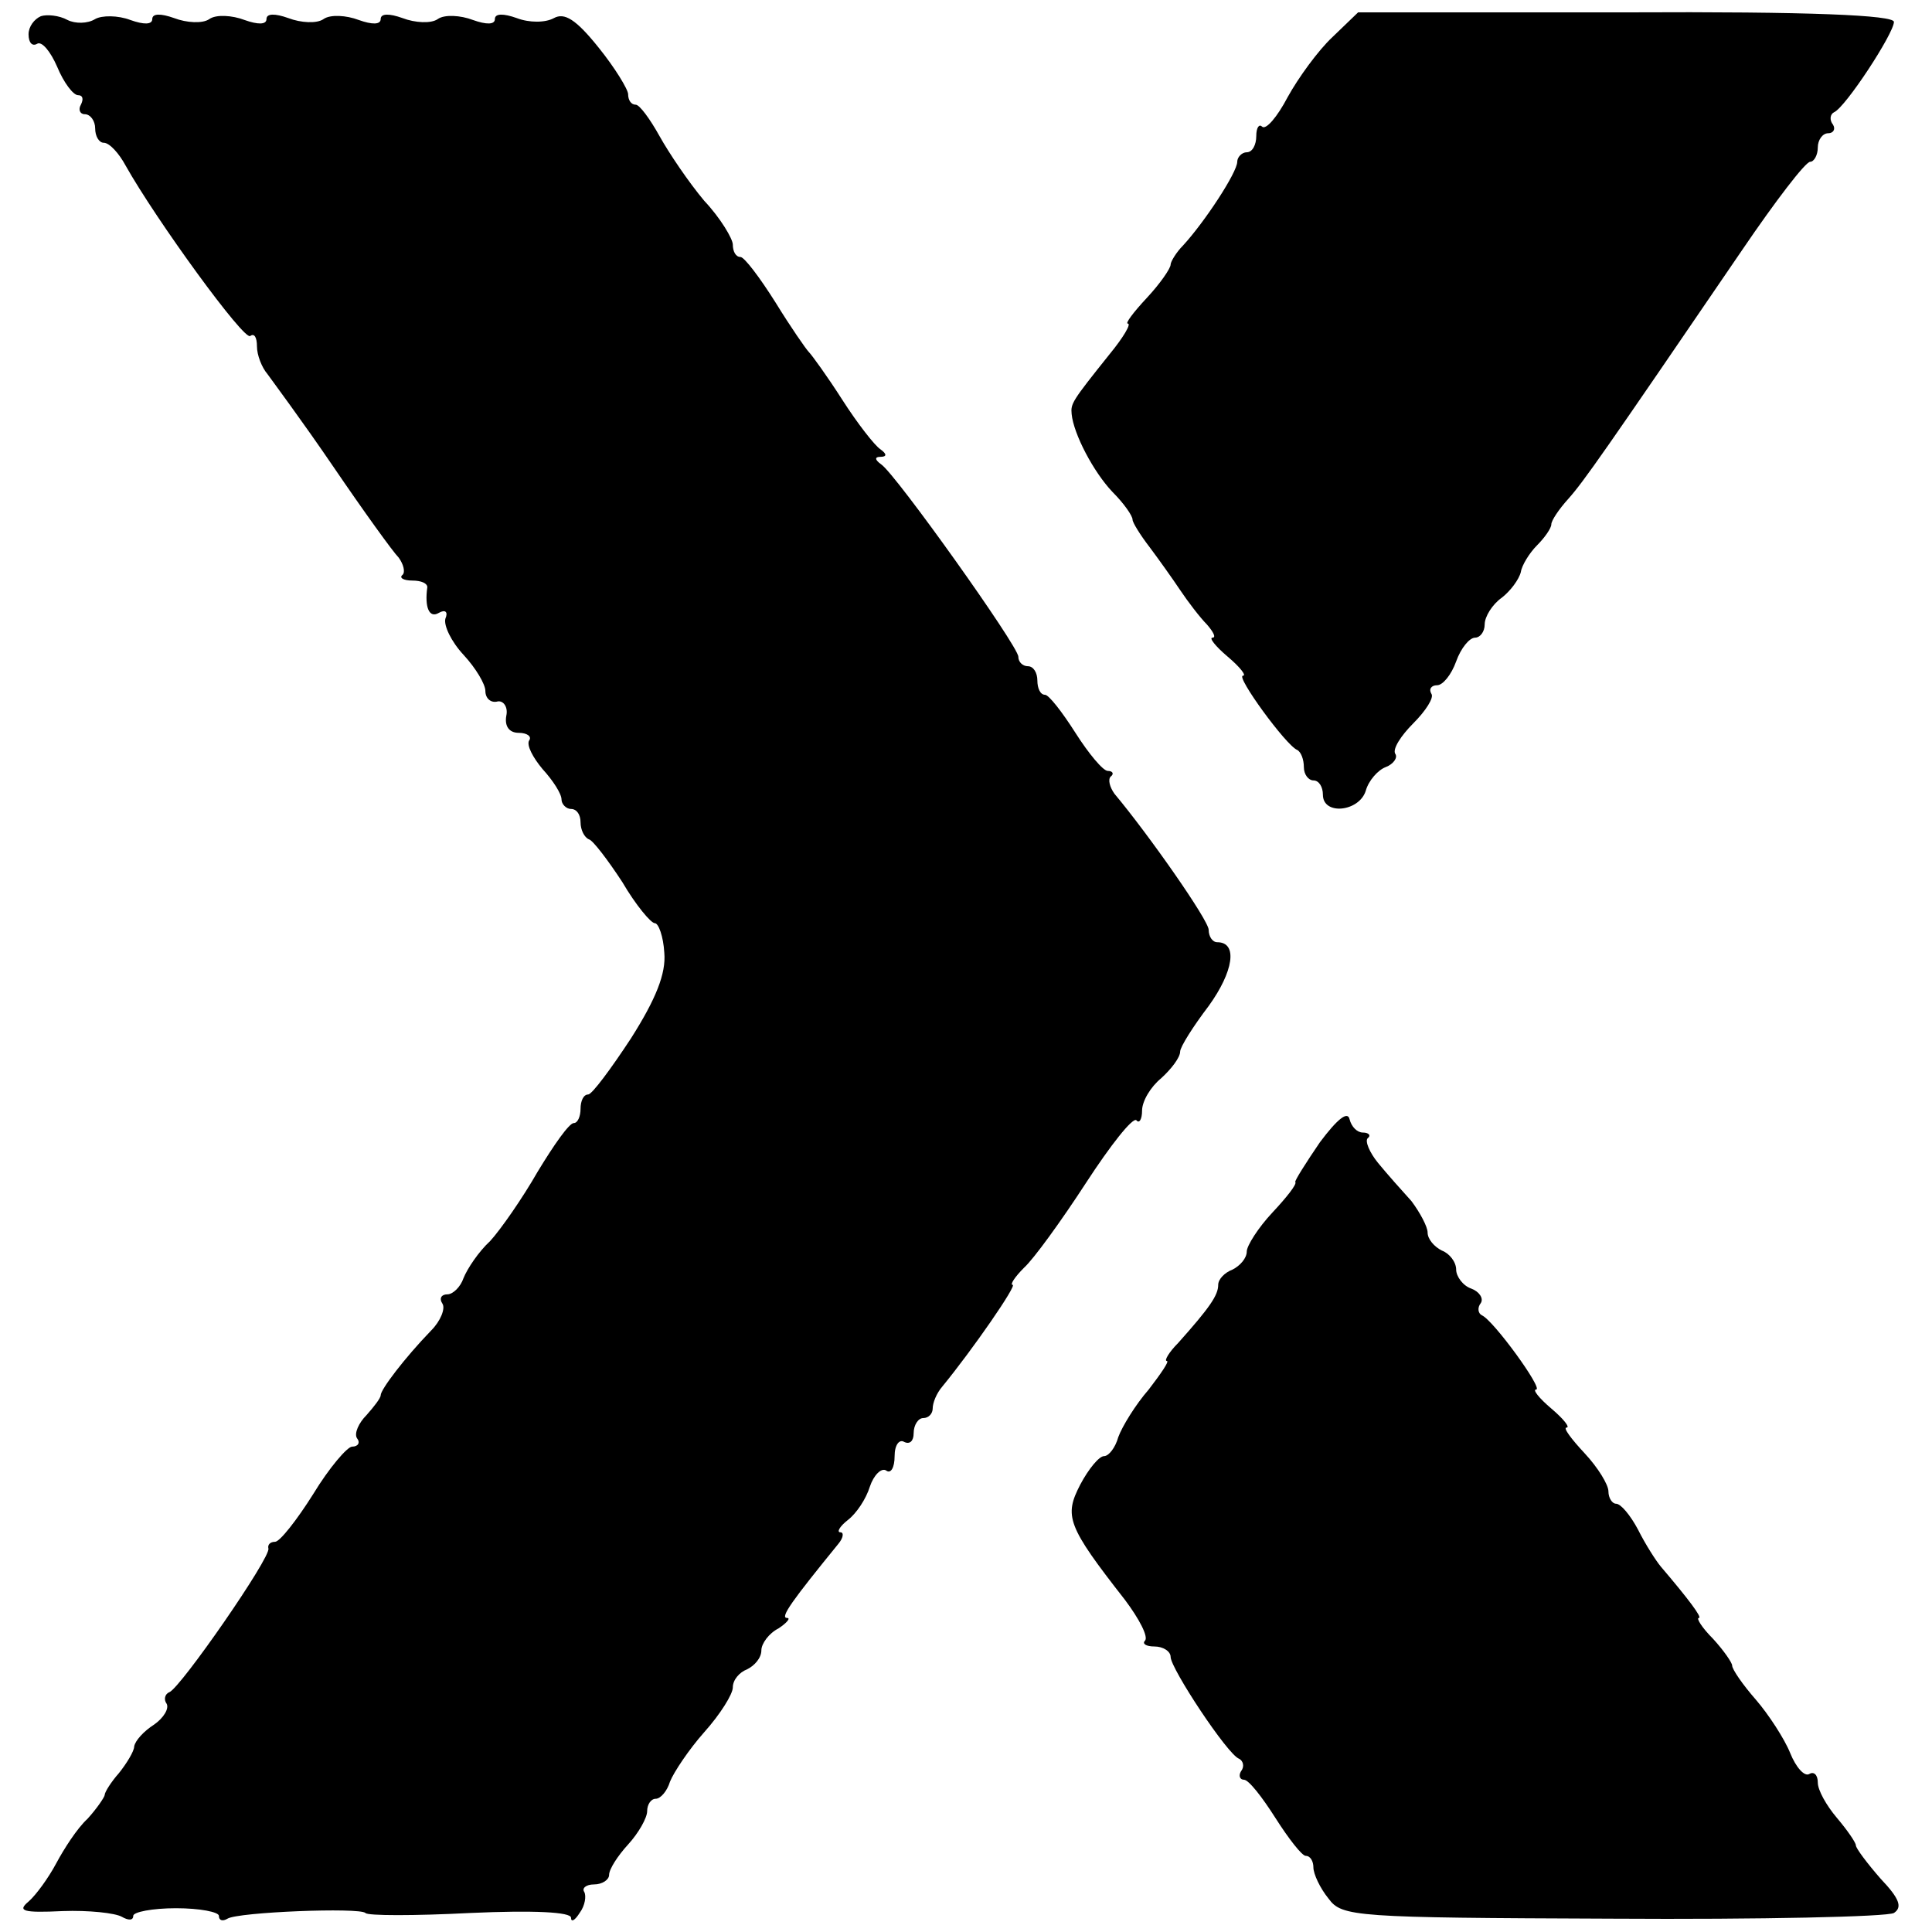
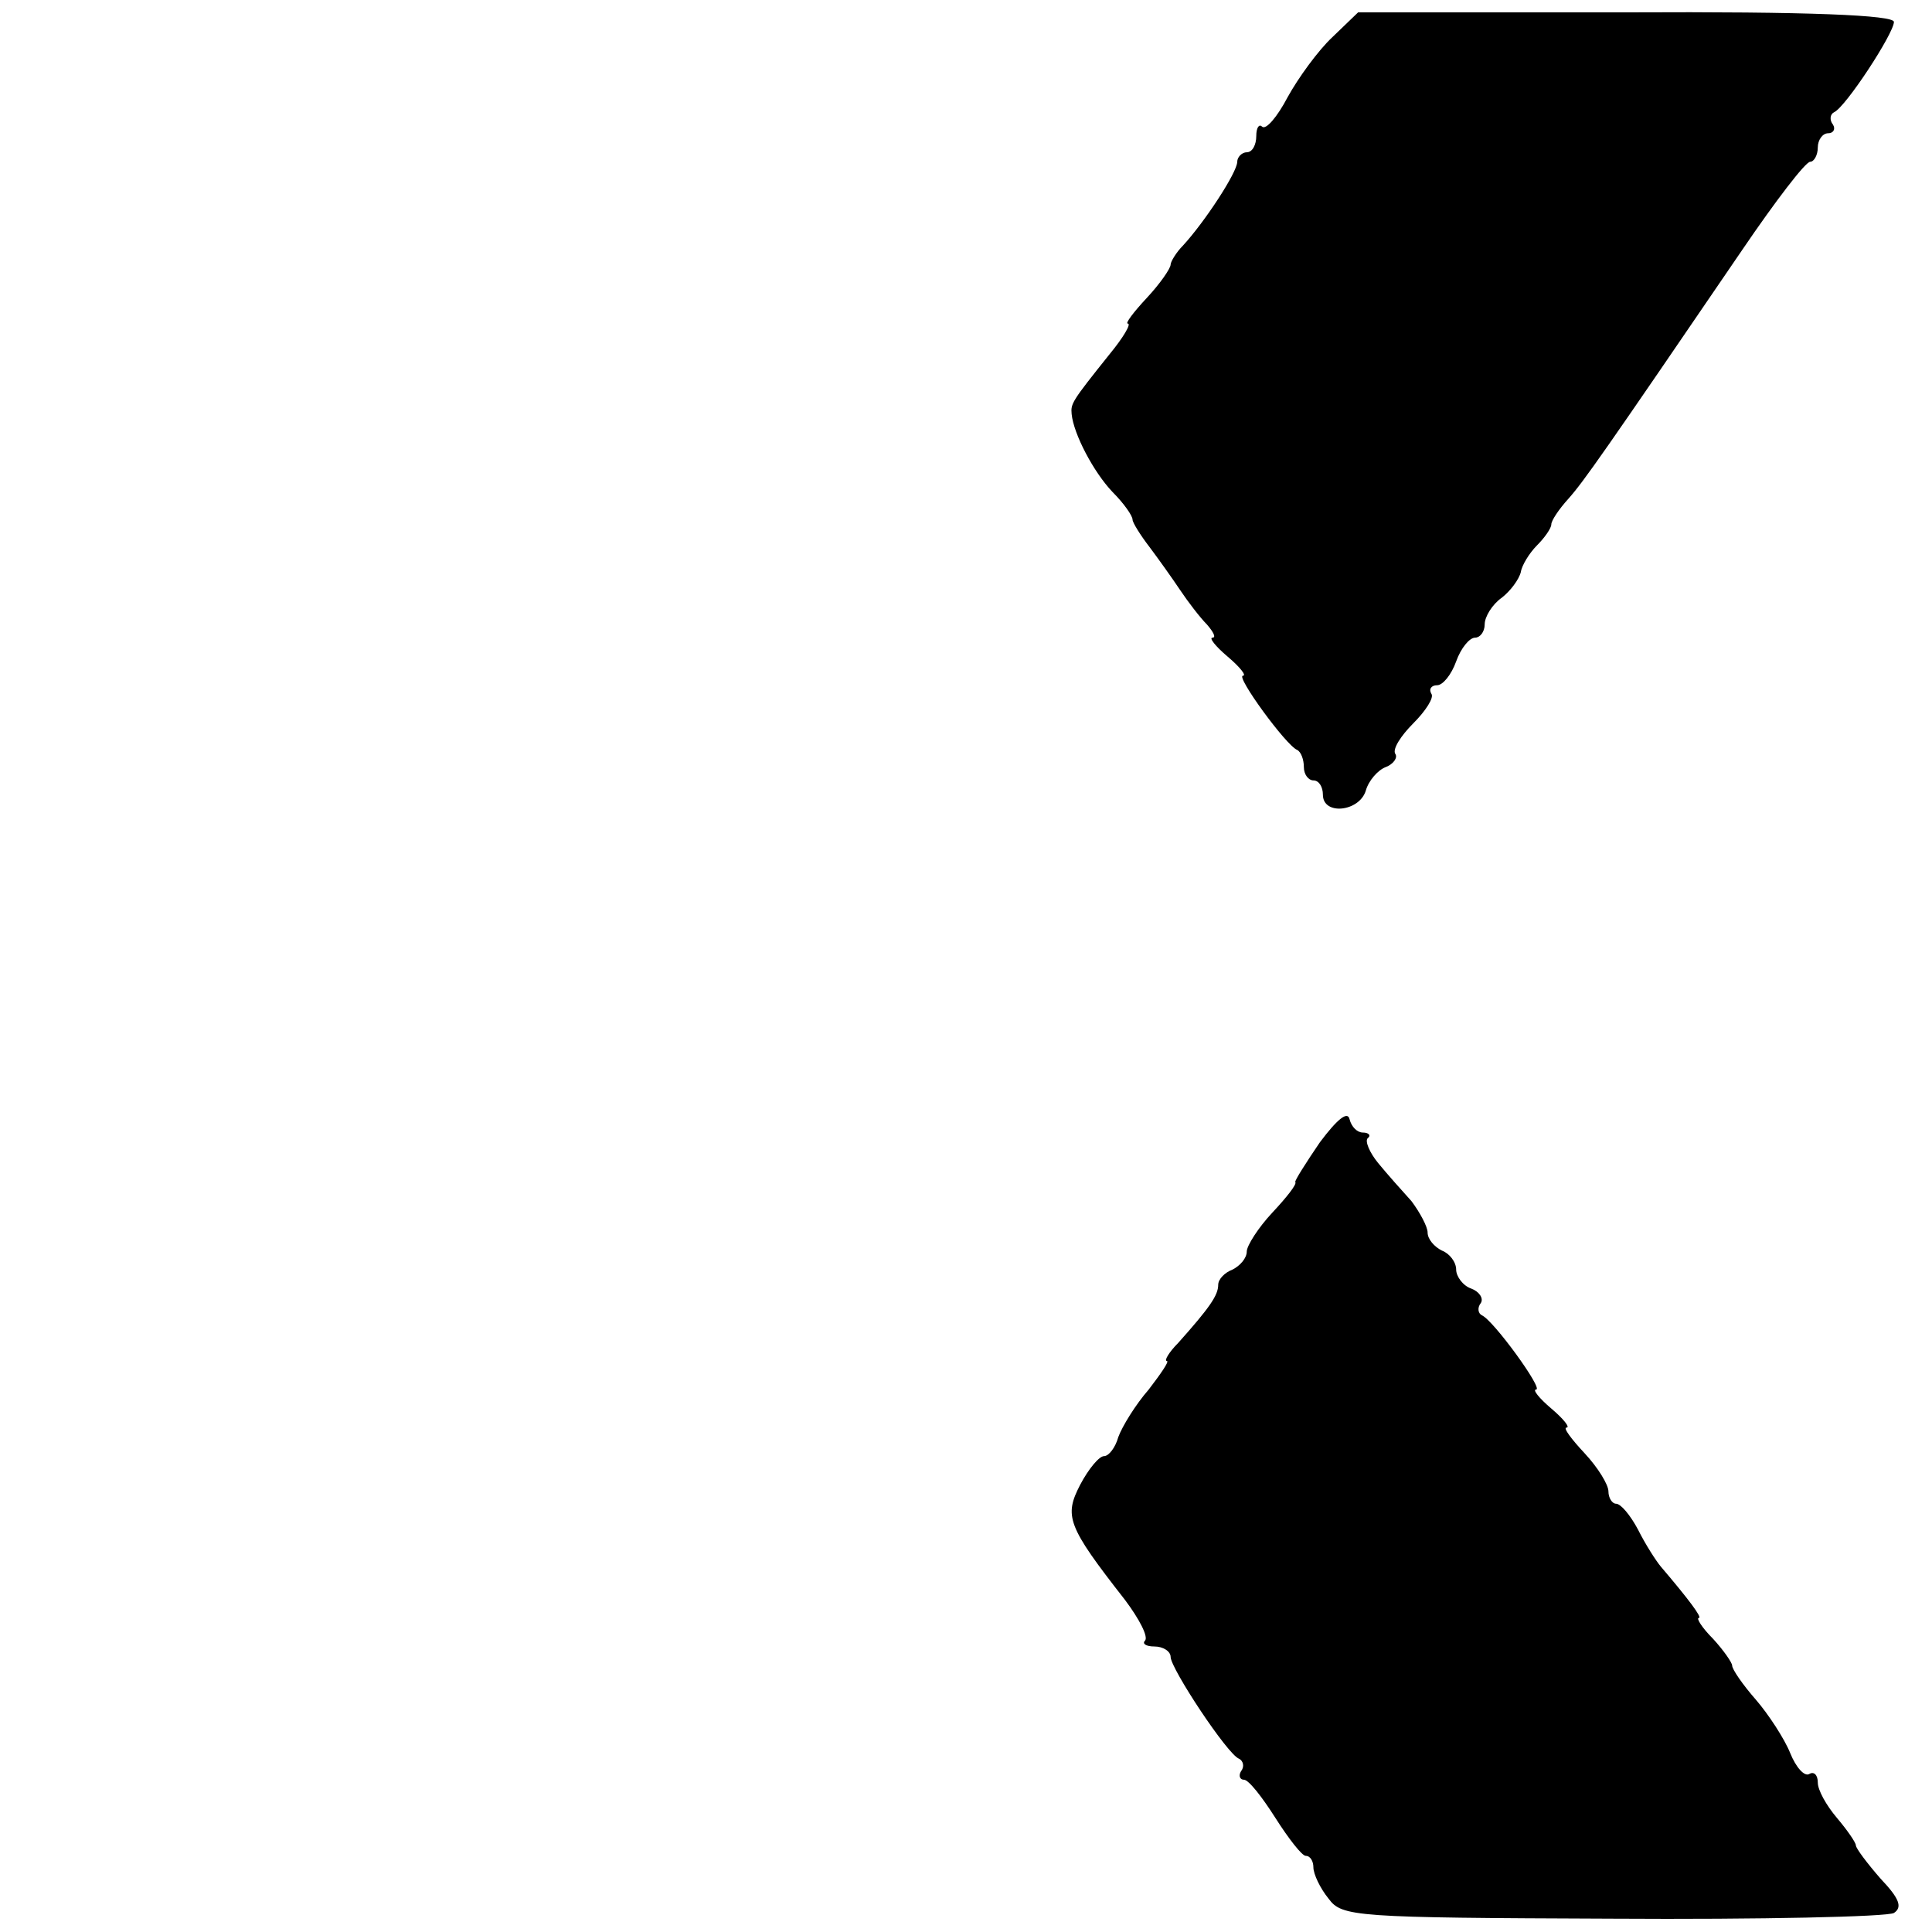
<svg xmlns="http://www.w3.org/2000/svg" version="1.0" width="203pt" height="203pt" viewBox="0 0 203 203" preserveAspectRatio="xMidYMid meet">
  <g transform="translate(0,203) scale(0.1,-0.1)" fill="#000000" stroke="none">
-     <path d="M43 2013 c-7 -3 -13 -11 -13 -19 0 -9 4 -13 9 -10 5 3 14 -8 21 -24 7 -17 17 -30 22 -30 5 0 6 -4 3 -10 -3 -5 -1 -10 4 -10 6 0 11 -7 11 -15 0 -8 4 -15 9 -15 6 0 16 -11 23 -24 32 -57 125 -185 131 -179 4 3 7 -1 7 -11 0 -9 5 -22 11 -29 5 -7 37 -50 69 -97 32 -47 63 -90 69 -96 5 -7 7 -15 4 -18 -4 -3 1 -6 10 -6 10 0 16 -3 16 -7 -3 -21 2 -33 12 -27 7 4 10 1 7 -6 -2 -7 6 -24 19 -38 13 -14 23 -31 23 -38 0 -8 6 -13 13 -11 6 1 11 -6 9 -15 -2 -11 3 -18 13 -18 9 0 14 -4 11 -8 -3 -5 4 -18 14 -30 11 -12 20 -26 20 -32 0 -5 5 -10 10 -10 6 0 10 -6 10 -14 0 -8 4 -16 9 -18 4 -1 20 -22 35 -45 14 -24 30 -43 34 -43 4 0 9 -14 10 -31 2 -22 -9 -49 -35 -90 -21 -32 -41 -59 -45 -59 -5 0 -8 -7 -8 -15 0 -8 -3 -15 -7 -15 -5 0 -21 -23 -38 -51 -16 -28 -39 -61 -50 -73 -12 -11 -24 -29 -28 -39 -3 -9 -11 -17 -17 -17 -6 0 -9 -4 -5 -10 3 -5 -2 -18 -12 -28 -28 -29 -53 -62 -53 -68 0 -3 -7 -12 -15 -21 -8 -8 -13 -19 -10 -24 4 -5 1 -9 -5 -9 -5 0 -24 -22 -41 -50 -17 -27 -35 -50 -40 -50 -5 0 -8 -3 -7 -7 3 -9 -92 -146 -104 -151 -5 -2 -6 -8 -3 -12 3 -5 -3 -15 -13 -22 -11 -7 -20 -17 -21 -23 0 -5 -8 -18 -16 -28 -8 -9 -15 -20 -15 -23 0 -2 -8 -14 -18 -25 -11 -10 -25 -32 -33 -47 -8 -15 -21 -33 -29 -40 -12 -10 -6 -12 36 -10 27 1 55 -2 62 -6 7 -4 12 -4 12 1 0 4 20 8 45 8 25 0 45 -4 45 -8 0 -5 4 -6 9 -3 11 7 139 12 145 6 2 -3 52 -3 110 0 67 3 106 1 106 -5 0 -5 4 -3 9 5 6 8 7 18 5 22 -3 4 2 8 10 8 9 0 16 5 16 10 0 6 9 20 20 32 11 12 20 28 20 35 0 7 4 13 9 13 5 0 12 8 15 18 4 10 20 34 36 52 17 19 30 40 30 47 0 8 7 16 15 19 8 4 15 12 15 20 0 7 8 18 18 23 9 6 13 11 9 11 -8 0 6 19 54 78 5 6 6 12 2 12 -4 0 -1 6 8 13 9 7 19 22 23 35 4 12 12 20 17 17 5 -4 9 3 9 15 0 12 5 18 10 15 6 -3 10 1 10 9 0 9 5 16 10 16 6 0 10 5 10 10 0 6 4 16 10 23 32 39 79 107 74 107 -3 0 2 8 12 18 10 9 39 49 65 89 26 40 49 69 53 66 3 -4 6 1 6 10 0 10 9 25 20 34 11 10 20 22 20 28 0 5 14 27 30 48 26 36 31 67 9 67 -5 0 -9 6 -9 13 0 10 -63 100 -99 143 -5 7 -7 15 -4 18 4 3 2 6 -3 6 -5 0 -20 18 -34 40 -14 22 -28 40 -32 40 -5 0 -8 7 -8 15 0 8 -4 15 -10 15 -5 0 -10 4 -10 10 0 11 -129 192 -144 202 -7 5 -7 8 -1 8 7 0 7 3 0 8 -6 4 -24 27 -40 52 -16 25 -32 47 -35 50 -3 3 -19 26 -35 52 -17 27 -33 48 -37 48 -5 0 -8 6 -8 13 0 6 -13 28 -30 46 -16 19 -37 50 -47 68 -10 18 -21 33 -25 33 -5 0 -8 5 -8 11 0 5 -14 28 -31 49 -24 30 -36 37 -47 31 -9 -5 -26 -5 -39 0 -14 5 -23 5 -23 -1 0 -6 -9 -6 -23 -1 -13 5 -30 6 -37 1 -7 -5 -24 -4 -37 1 -14 5 -23 5 -23 -1 0 -6 -9 -6 -23 -1 -13 5 -30 6 -37 1 -7 -5 -24 -4 -37 1 -14 5 -23 5 -23 -1 0 -6 -9 -6 -23 -1 -13 5 -30 6 -37 1 -7 -5 -24 -4 -37 1 -14 5 -23 5 -23 -1 0 -6 -9 -6 -23 -1 -13 5 -30 5 -37 1 -8 -5 -21 -5 -29 -1 -9 5 -22 6 -28 4z" />
    <path d="M1400 1991 c-15 -14 -36 -43 -47 -63 -11 -21 -23 -35 -27 -31 -3 3 -6 -1 -6 -10 0 -9 -4 -17 -10 -17 -5 0 -10 -5 -10 -10 0 -11 -34 -63 -57 -88 -7 -7 -13 -17 -13 -20 0 -4 -11 -20 -25 -35 -14 -15 -23 -27 -20 -27 4 0 -5 -15 -19 -32 -40 -50 -41 -52 -40 -63 2 -21 23 -61 43 -82 12 -12 21 -25 21 -29 0 -3 8 -16 18 -29 9 -12 24 -33 32 -45 8 -12 21 -29 28 -36 7 -8 10 -14 6 -14 -4 0 3 -9 16 -20 13 -11 20 -20 16 -20 -8 0 45 -73 57 -78 4 -2 7 -10 7 -18 0 -8 5 -14 10 -14 6 0 10 -7 10 -15 0 -22 38 -18 45 4 3 11 13 22 21 25 8 3 13 10 10 14 -3 5 6 19 19 32 13 13 22 27 19 31 -3 5 0 9 6 9 6 0 15 11 20 25 5 14 14 25 20 25 5 0 10 6 10 14 0 8 8 21 18 28 9 7 18 19 20 27 1 7 9 20 17 28 8 8 15 18 15 22 0 4 8 16 18 27 16 18 37 48 183 262 34 50 66 92 71 92 4 0 8 7 8 15 0 8 5 15 11 15 5 0 8 4 5 9 -4 5 -3 11 1 13 12 5 63 83 63 95 0 7 -87 11 -282 10 l-281 0 -27 -26z" />
    <path d="M1387 830 c-15 -22 -27 -41 -26 -42 2 -2 -9 -16 -24 -32 -15 -16 -27 -35 -27 -41 0 -7 -7 -15 -15 -19 -8 -3 -15 -10 -15 -16 0 -11 -9 -24 -42 -61 -10 -10 -15 -19 -12 -19 3 0 -6 -13 -19 -30 -14 -16 -28 -39 -32 -50 -3 -11 -10 -20 -15 -20 -5 0 -16 -13 -25 -30 -17 -33 -14 -43 47 -121 15 -20 25 -39 21 -43 -3 -3 1 -6 10 -6 9 0 17 -5 17 -11 0 -12 60 -103 72 -107 4 -2 6 -8 2 -13 -3 -5 -1 -9 3 -9 5 0 19 -18 33 -40 14 -22 28 -40 32 -40 5 0 8 -6 8 -12 0 -7 7 -22 16 -33 14 -19 27 -20 298 -21 156 -1 289 2 296 6 9 6 6 15 -14 36 -14 16 -26 32 -26 35 0 3 -9 16 -20 29 -11 13 -20 29 -20 37 0 8 -4 12 -9 9 -5 -3 -14 7 -20 22 -6 15 -23 41 -36 56 -14 16 -25 32 -25 36 0 3 -9 16 -20 28 -12 12 -18 22 -15 22 4 0 -11 20 -40 54 -5 6 -16 23 -24 39 -8 15 -18 27 -23 27 -4 0 -8 6 -8 13 0 7 -11 25 -25 40 -14 15 -23 27 -19 27 4 0 -3 9 -16 20 -13 11 -20 20 -16 20 8 0 -45 73 -57 78 -4 2 -5 8 -1 13 3 5 -2 12 -10 15 -9 3 -16 13 -16 20 0 8 -7 17 -15 20 -8 4 -15 12 -15 19 0 6 -8 21 -17 33 -10 11 -26 29 -35 40 -9 11 -14 23 -11 26 4 3 1 6 -5 6 -6 0 -12 6 -14 14 -2 9 -13 0 -31 -24z" />
  </g>
</svg>